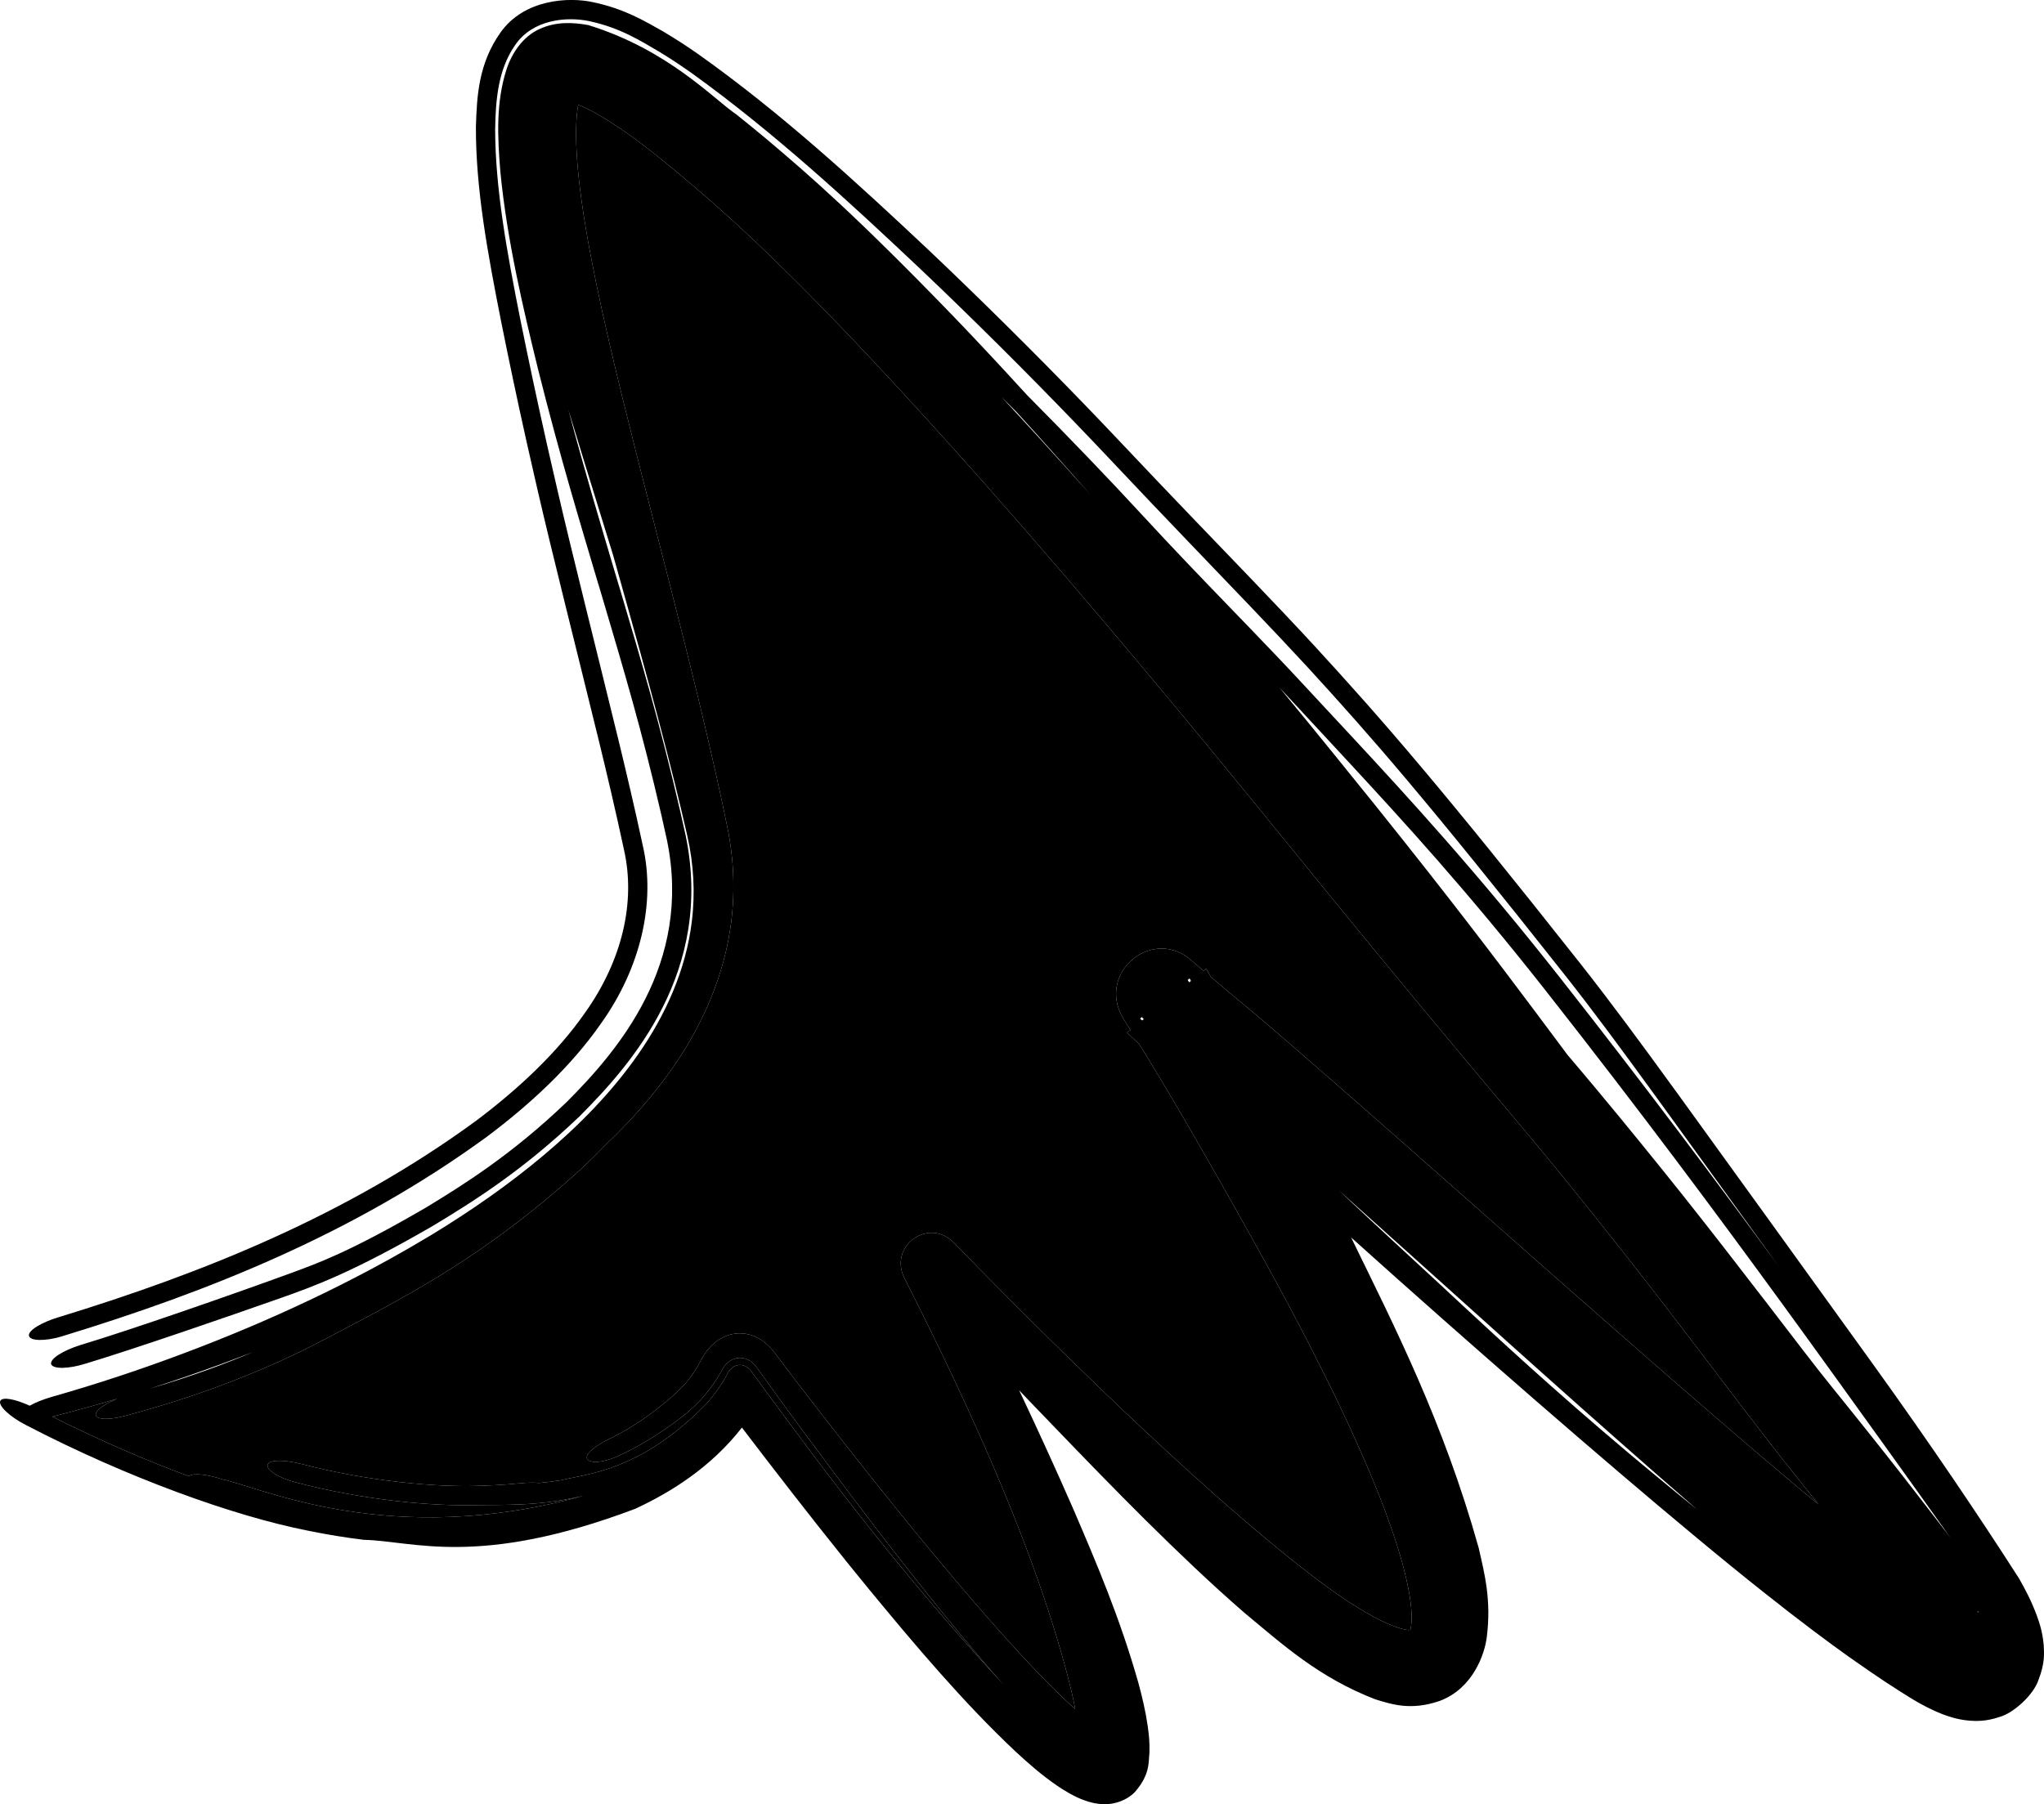
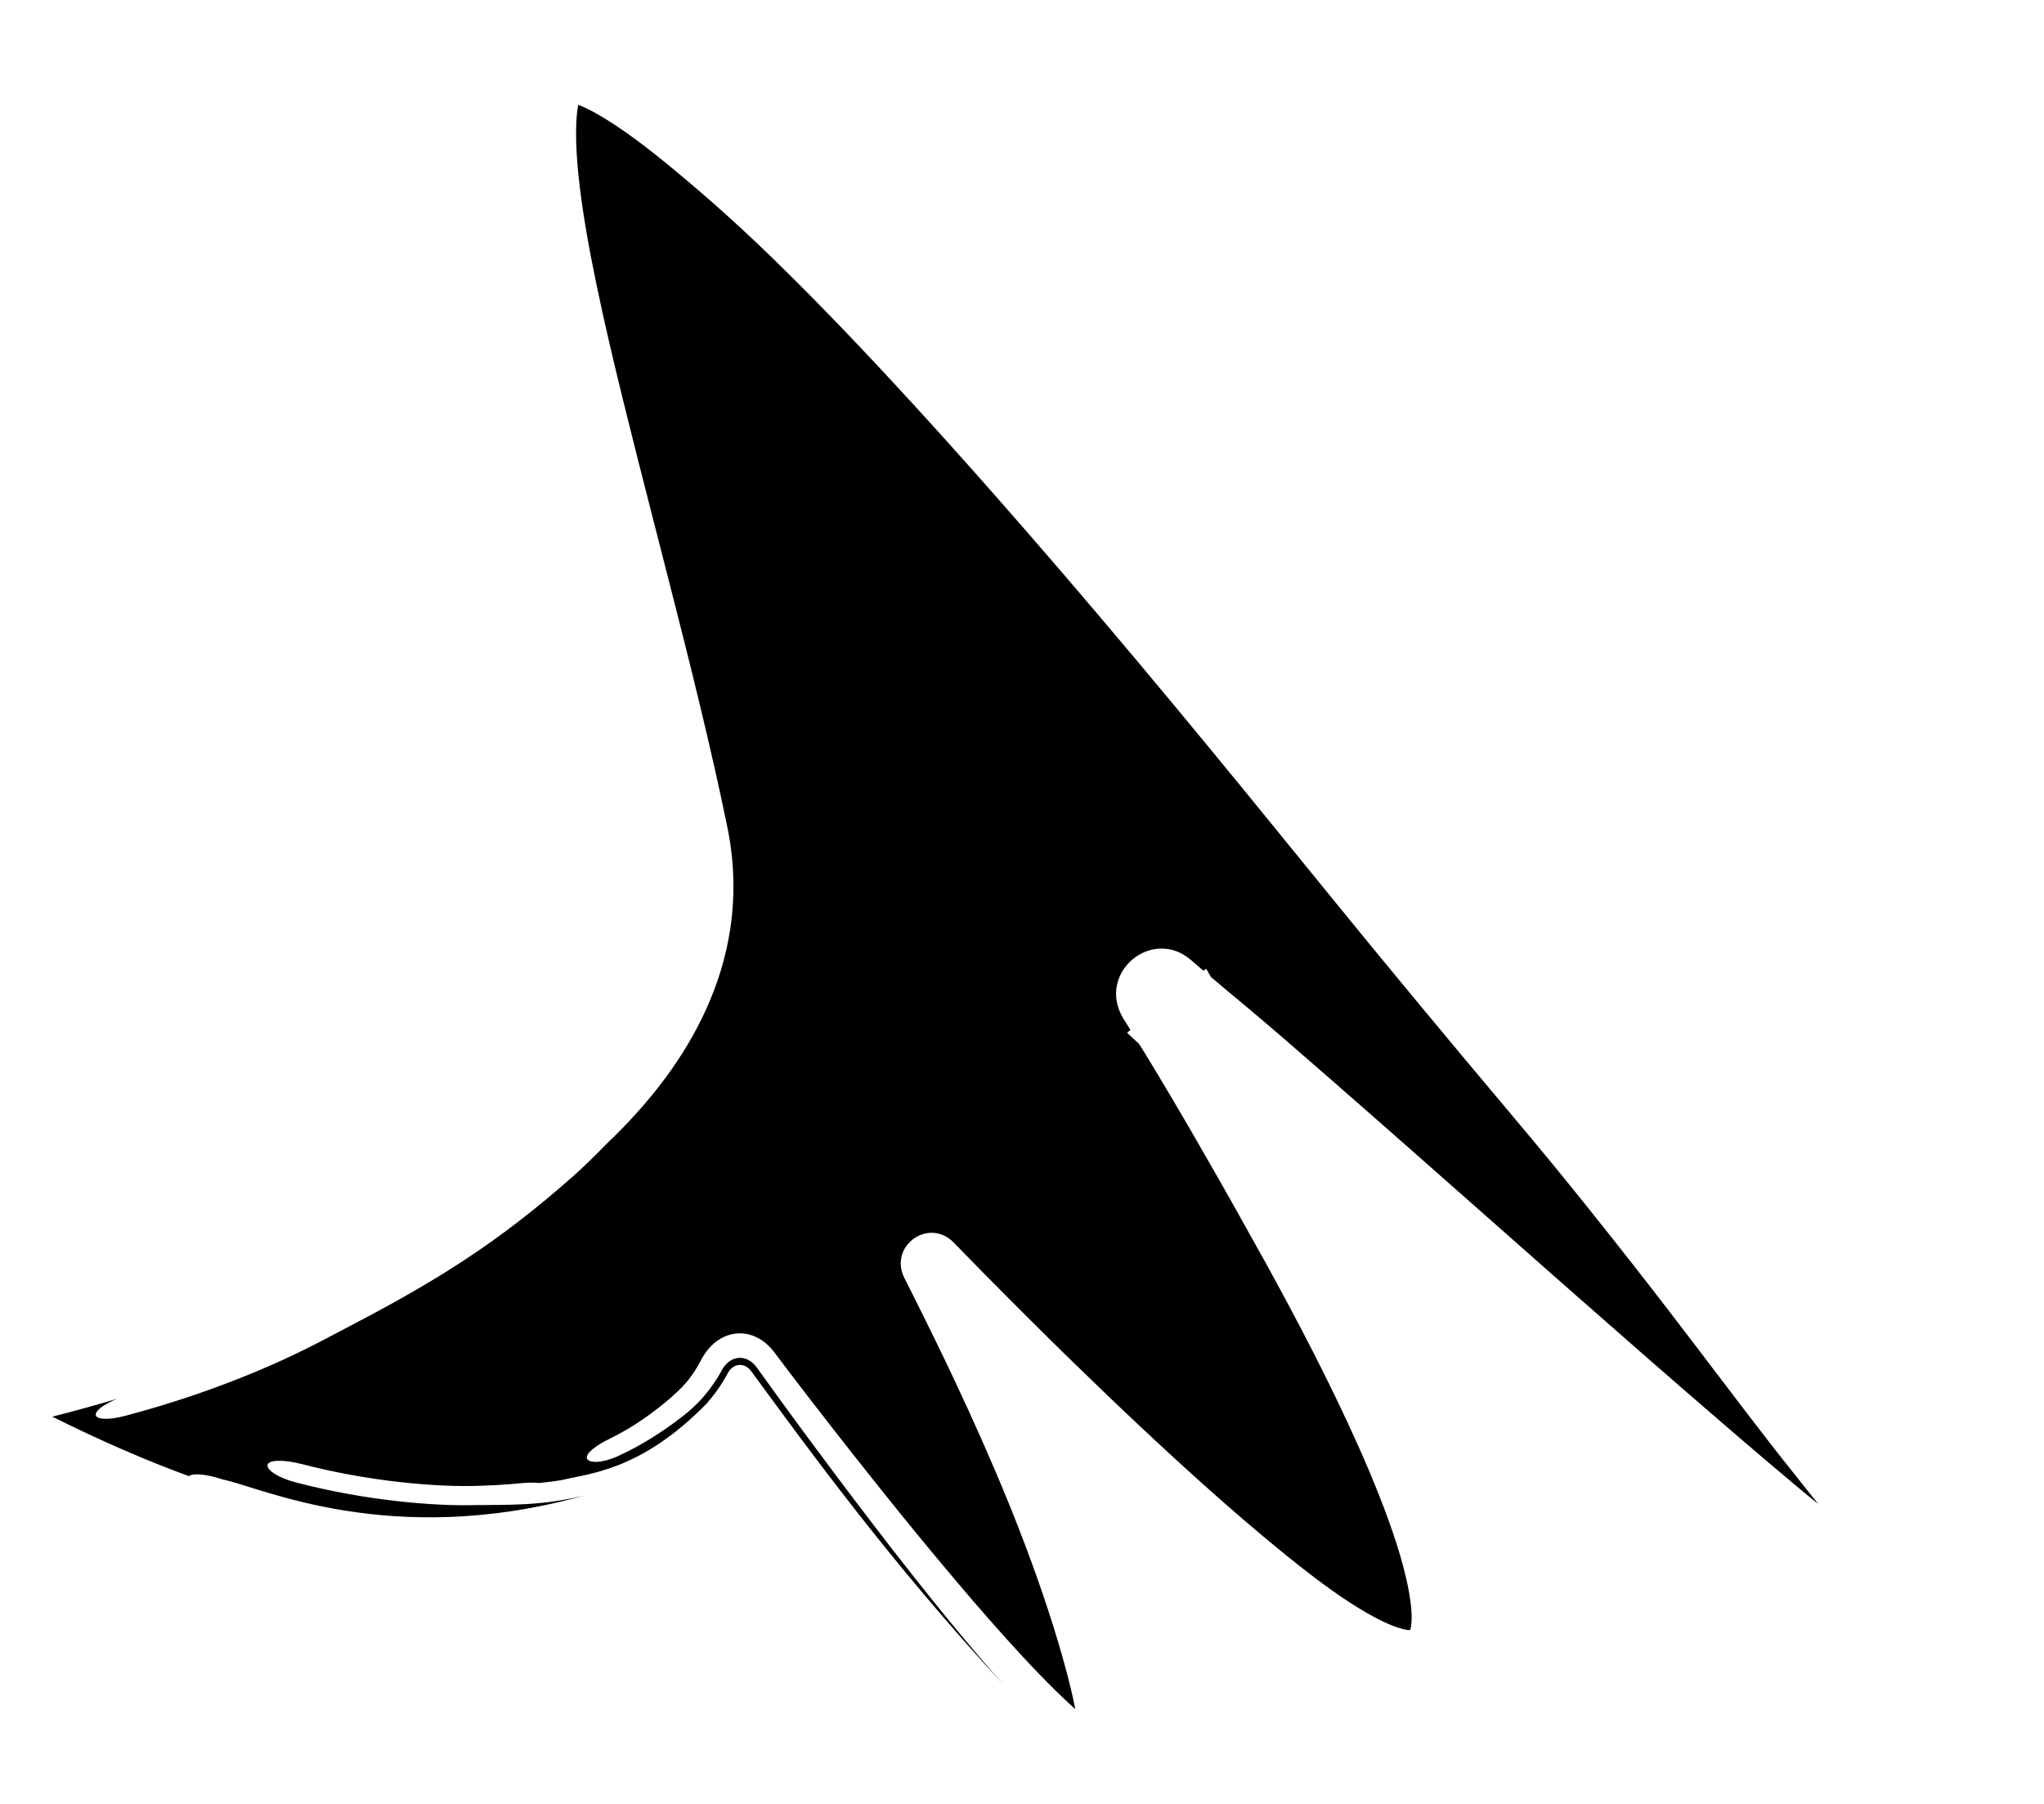
<svg xmlns="http://www.w3.org/2000/svg" width="316" height="279" viewBox="0 0 316 279" fill="none">
-   <path d="M77.35 5.063C81.037 -0.18 87.995 -0.473 91.648 0.332C96.55 1.349 99.702 3.289 102.404 4.795C104.767 6.197 106.267 7.205 107.904 8.341C120.735 17.436 132.321 28.095 143.471 38.575C145.263 40.273 146.978 41.916 148.75 43.631L148.762 43.643C157.747 52.332 166.147 60.863 173.539 68.704C180.941 76.555 187.65 83.487 193.73 89.825C197.053 93.297 200.175 96.583 203.259 99.926C213.79 111.398 222.841 121.804 244.372 149.072C249.201 155.211 253.539 161.106 258.972 168.589L258.984 168.6C259.759 169.669 260.557 170.775 261.38 171.913C268.018 181.099 276.648 193.022 289.607 211.016C298.558 223.457 306.043 234.577 311.825 243.598L312.115 244.04C313.092 245.757 313.991 247.441 314.835 249.677C315.271 250.91 315.746 252.143 315.958 254.408C316.016 255.762 316.16 257.137 315.148 259.779C314.354 262.17 311.177 264.976 309.104 265.509C307.013 266.231 305.402 266.146 304.485 266.079C303.437 265.991 302.563 265.79 302.007 265.637C300.721 265.281 299.798 264.884 298.997 264.521C297.303 263.742 296.121 263.034 295.049 262.371C292.804 260.952 290.761 259.686 285.81 256.187C282.529 253.851 278.376 250.758 272.518 246.109C269.348 243.592 265.794 240.703 261.67 237.263C248.198 226.078 227.628 208.22 208.874 191.348C215.65 205.249 223.114 219.809 228.592 239.32C229.514 243.364 230.581 247.385 229.854 253.176C229.538 255.732 227.753 261.082 222.583 263.022C218.08 264.577 215.136 263.533 212.614 262.778C203.85 259.366 198.447 254.424 192.399 249.41C191.033 248.222 189.6 246.947 188.115 245.597C178.26 236.571 169.12 227.028 159.055 216.561C158.55 216.035 158.054 215.506 157.561 214.991C160.419 221.041 163.213 227.129 165.978 233.462C169.515 241.705 173.17 250.259 176.005 260.278C176.558 262.32 177.087 264.522 177.429 266.858C177.618 268.27 177.744 269.236 177.707 270.996C177.538 272.448 177.85 274.38 175.437 277.133C174.166 278.428 172.313 279.024 170.76 278.993C169.477 278.974 168.517 278.718 167.495 278.342C166.061 277.815 164.439 276.83 163.443 276.145C160.923 274.409 158.975 272.67 157.005 270.856C149.089 263.416 141.559 254.516 134.347 245.76C132.973 244.082 131.928 242.801 130.689 241.262L130.677 241.238C124.994 234.167 119.806 227.453 114.7 220.757C109.893 226.922 103.676 230.783 98.19 233.322C73.863 242.507 63.828 238.259 56.231 238.112C53.332 237.749 50.683 237.332 47.478 236.67C36.113 234.425 19.662 228.494 4.189 220.455C4.13 220.425 4.062 220.392 4.003 220.362C1.457 219.054 -0.344 217.324 0.055 216.607C0.413 215.964 2.38 216.365 4.594 217.374C5.493 216.861 6.762 216.361 8.021 216.003C11.507 215.01 14.836 213.99 18.244 212.864C21.598 211.756 24.955 210.568 28.282 209.319C31.599 208.074 34.91 206.76 38.181 205.378C41.457 203.995 44.702 202.544 47.918 201.019C51.168 199.479 54.325 197.888 57.493 196.196C59.385 195.185 61.297 194.124 63.143 193.057C63.833 192.659 64.511 192.258 65.181 191.86C65.73 191.534 66.286 191.214 66.848 190.872C72.778 187.255 78.586 183.232 83.984 178.701C89.4 174.142 94.493 169.017 98.664 163.032C102.811 157.088 106.043 150.057 106.954 142.493C107.502 138.062 107.241 133.553 106.248 129.207C105.626 126.48 104.959 123.674 104.28 120.942C102.625 114.287 100.848 107.646 99.035 101.053C97.632 95.953 96.209 90.923 94.797 85.884C94.183 83.91 93.582 81.964 92.991 80.037C91.275 74.443 89.516 68.827 87.851 63.31C90.504 73.242 92.875 81.141 95.121 88.697C95.422 89.706 95.727 90.707 96.025 91.708C99.054 101.953 102.034 111.868 105.171 125.487C105.464 126.774 105.749 128.035 106.016 129.265C110.3 150.191 97.729 164.495 89.576 172.645C80.702 181.134 72.932 185.934 66.953 189.547C54.437 196.793 48.58 198.893 43.148 200.81C35.467 203.512 20.705 208.62 13.243 210.865C10.492 211.732 8.149 211.717 7.905 210.935C7.711 210.134 9.673 208.865 12.397 208.005C20.197 205.662 35.968 200.161 44.978 196.87C48.974 195.381 53.69 193.801 65.795 186.769C71.573 183.26 79.096 178.582 87.608 170.414C95.489 162.525 107.073 149.11 103.11 129.904C102.838 128.654 102.553 127.369 102.254 126.057C99.249 113.017 96.403 103.486 93.408 93.358C93.113 92.366 92.817 91.366 92.516 90.359L92.505 90.348C89.751 81.044 86.655 70.943 83.185 57.103C80.875 47.671 78.376 37.113 77.35 26.509C76.916 21.187 76.648 15.862 78.322 10.677C79.156 8.182 80.828 5.666 83.393 4.493C85.937 3.322 88.508 3.436 90.942 3.877C103.353 7.695 110.422 15.416 113.843 17.698C115.478 19.006 117.065 20.304 118.636 21.615C124.854 26.881 132.184 33.162 147.523 49.048C150.76 52.41 154.703 56.625 158.788 61.102C165.3 67.668 171.438 74.052 176.757 79.828C181.247 84.698 185.599 89.227 189.736 93.51C190.937 94.754 192.158 96.014 193.372 97.276C196.249 100.258 199.152 103.302 201.939 106.319C204.131 108.688 206.457 111.174 208.921 113.828C217.837 123.43 228.475 135.044 241.13 151.129C254.54 168.185 265.651 183.073 275.112 195.998C268.231 186.478 262.905 179.105 258.463 172.971C257.626 171.816 256.817 170.7 256.043 169.635C250.572 162.107 246.562 156.666 242.08 150.967C220.645 123.821 212.063 113.99 202.171 103.192C199.528 100.321 196.648 97.281 193.453 93.928C187.113 87.285 179.818 79.751 172.091 71.54C164.864 63.861 156.67 55.495 147.743 46.828L147.732 46.816C145.956 45.09 144.18 43.386 142.417 41.713C131.382 31.291 119.653 20.459 106.966 11.328C105.516 10.3 103.851 9.176 101.906 7.992C98.942 6.265 95.864 4.286 91.069 3.261C87.699 2.561 82.359 2.927 79.607 7.016C76.997 10.802 76.627 15.436 76.551 19.976C76.564 29.125 78.37 38.986 80.452 49.455C81.682 55.523 83.01 61.824 84.62 68.983C85.116 71.181 85.631 73.424 86.183 75.795C88.534 85.972 91.669 98.276 95.654 114.595C96.87 119.623 98.152 125.041 99.371 130.741C101.432 139.639 98.983 149.745 92.957 158.208C88.316 164.894 82.001 170.735 75.254 175.796C54.606 190.852 32.073 199.775 9.572 206.645L9.561 206.657C6.93 207.435 4.594 207.371 4.478 206.552C4.321 205.743 6.436 204.473 9.017 203.705C31.265 196.894 53.556 187.988 73.61 173.308C80.083 168.442 86.125 162.827 90.49 156.546C96.161 148.547 98.317 139.523 96.465 131.392C95.225 125.591 93.919 120.063 92.679 114.944C88.629 98.397 85.429 85.859 83.046 75.504C82.469 73.017 81.935 70.666 81.436 68.437C79.849 61.327 78.611 55.37 77.442 49.559C75.378 39.065 73.542 29.165 73.575 19.616C73.723 14.852 73.975 9.862 77.35 5.063ZM89.171 17.849C88.954 20.413 89.077 23.616 89.414 26.951C89.967 32.387 91.007 38.174 92.216 44.015C93.426 49.843 94.831 55.787 96.279 61.695C97.73 67.606 99.263 73.61 100.783 79.561C102.477 86.193 104.187 92.819 105.866 99.519C107.54 106.207 109.176 112.945 110.694 119.733C111.289 122.397 111.886 125.151 112.43 127.823C113.515 133.012 113.694 138.468 112.882 143.725C111.557 152.47 107.631 160.253 102.937 166.601C100.095 170.451 96.981 173.84 93.686 176.97C92.029 178.693 90.372 180.283 88.765 181.747C76.741 192.413 67.07 198.274 54.055 205.076C52.813 205.725 51.799 206.266 50.57 206.913C50.335 207.036 50.083 207.164 49.829 207.296C48.227 208.131 46.354 209.087 43.739 210.284C38.492 212.677 30.273 216.051 19.252 218.967C16.467 219.701 14.487 219.475 14.84 218.525C15.113 217.852 16.397 217.014 18.105 216.305C14.869 217.27 11.563 218.182 8.264 219.025C8.2 219.041 8.132 219.044 8.067 219.06C15.304 222.668 22.508 225.828 29.209 228.266C29.852 227.749 31.983 227.958 34.465 228.789C40.292 229.957 60.357 239.592 90.201 231.3C88.153 231.789 86.468 232.066 84.921 232.265C83.195 232.477 81.755 232.575 80.626 232.625C78.353 232.72 76.803 232.727 74.302 232.738C74.101 232.739 73.894 232.74 73.679 232.741C67.072 232.936 56.479 232.04 45.811 229.254C43.032 228.547 41.152 227.289 41.365 226.499C41.632 225.718 43.865 225.696 46.575 226.383C46.627 226.396 46.685 226.405 46.737 226.418C57.077 229.11 67.678 230.015 74.27 229.754C76.007 229.706 77.403 229.619 78.519 229.533C79.403 229.466 80.476 229.354 81.066 229.312C81.142 229.307 81.298 229.298 81.483 229.289H81.494L81.5 229.289C81.616 229.283 82.139 229.257 82.698 229.277C82.705 229.278 82.713 229.278 82.721 229.278C82.844 229.283 83.083 229.292 83.358 229.324C83.431 229.317 83.506 229.308 83.578 229.301C84.561 229.207 85.659 229.074 86.751 228.894C90.804 227.876 99.019 227.542 109.247 217.037C110.402 215.715 111.537 214.178 112.488 212.388C113.314 210.797 115.077 210.596 116.135 212.039C124.806 223.848 137.566 241.497 155.199 260.569C153.79 258.998 152.763 257.797 151.495 256.313C151.407 256.21 151.318 256.106 151.228 256.001C147.898 252.088 144.56 247.981 141.514 244.121C140.322 242.613 138.954 240.878 137.821 239.413C135.96 237.011 134.008 234.459 131.962 231.765C130.728 230.13 129.454 228.438 128.153 226.697V226.685C126.352 224.275 124.43 221.7 122.746 219.397C122.135 218.559 121.52 217.717 120.906 216.875C119.623 215.115 118.326 213.321 116.957 211.411C115.394 209.277 112.795 209.572 111.574 211.923C110.744 213.461 109.667 214.983 108.332 216.468C107.985 216.842 107.574 217.251 107.278 217.526C106.956 217.828 106.634 218.117 106.317 218.386C106.044 218.617 105.777 218.821 105.518 219.025C105.485 219.052 105.448 219.08 105.414 219.106C105.126 219.332 104.837 219.56 104.569 219.757C104.302 219.954 104.032 220.141 103.77 220.327V220.339C103.497 220.533 103.279 220.679 102.983 220.885C102.624 221.132 102.305 221.348 101.918 221.606C101.544 221.854 101.138 222.118 100.748 222.361C100.353 222.608 99.938 222.854 99.51 223.105C99.076 223.359 98.66 223.595 98.213 223.837C97.775 224.075 97.29 224.327 96.847 224.546C96.395 224.771 95.926 224.991 95.446 225.209C94.338 225.713 93.216 226.006 92.308 226.057C91.435 226.095 90.867 225.897 90.745 225.534C90.622 225.171 90.946 224.663 91.59 224.116C92.273 223.555 93.198 223.001 94.219 222.501C94.49 222.368 94.758 222.229 95.023 222.091C95.029 222.088 95.035 222.085 95.04 222.082C95.201 221.999 95.368 221.911 95.527 221.826C95.947 221.601 96.401 221.352 96.823 221.106C97.254 220.854 97.67 220.604 98.109 220.327C98.537 220.055 98.956 219.773 99.371 219.49C99.801 219.196 100.235 218.882 100.656 218.572C101.057 218.277 101.549 217.903 101.952 217.584C102.249 217.349 102.609 217.059 102.913 216.805C103.229 216.542 103.534 216.286 103.817 216.038C104.109 215.779 104.384 215.523 104.639 215.282C104.664 215.258 104.694 215.237 104.72 215.212C104.941 215.002 105.156 214.791 105.356 214.585C105.579 214.356 105.786 214.129 105.97 213.922C106.165 213.702 106.292 213.552 106.433 213.376C107.138 212.467 107.841 211.391 108.378 210.319C110.968 205.331 116.492 204.714 119.806 209.249C121.52 211.527 123.305 213.87 124.993 216.061C125.338 216.51 125.687 216.951 126.023 217.386C127.728 219.592 129.737 222.174 131.569 224.5C132.924 226.221 134.193 227.823 135.54 229.51C137.642 232.143 139.652 234.639 141.572 236.984C142.828 238.52 144.176 240.135 145.416 241.622C147.022 243.547 148.674 245.515 150.406 247.527C152.085 249.475 153.707 251.324 155.5 253.316C158.681 256.851 162.519 260.944 165.944 264.033C166.037 264.118 166.139 264.193 166.233 264.277C166.04 263.305 165.838 262.329 165.619 261.418C165.194 259.614 164.709 257.799 164.207 256.024L164.195 256.001C163.724 254.357 163.303 252.94 162.806 251.363C161.773 248.073 160.67 244.846 159.495 241.634C158.322 238.429 157.078 235.229 155.79 232.067C154.489 228.88 153.129 225.701 151.737 222.559C150.336 219.395 148.921 216.304 147.396 213.074C145.387 208.825 143.345 204.654 141.19 200.357C140.732 199.444 140.27 198.528 139.812 197.625C137.35 192.641 143.639 188.175 147.477 192.185C150.226 195.011 152.91 197.742 155.512 200.357C156.683 201.534 157.774 202.626 158.985 203.832L158.997 203.844C161.316 206.155 163.573 208.374 165.758 210.505C168.933 213.6 172.855 217.373 176.178 220.49C179.596 223.701 183.373 227.181 186.876 230.3C190.683 233.69 194.314 236.811 198.165 239.96C201.562 242.728 205.044 245.435 208.597 247.759C209.422 248.301 210.445 248.922 211.398 249.468C213.478 250.668 215.762 251.743 217.407 252.025C217.65 252.076 217.858 252.061 218.009 252.06C218.021 252.019 218.054 251.973 218.067 251.921C218.718 249.019 217.387 243.29 215.867 238.6C214.305 233.737 212.236 228.656 210.078 223.802C207.85 218.794 205.527 214.014 202.993 209.04C200.53 204.219 197.911 199.322 195.212 194.452C193.714 191.747 192.097 188.85 190.57 186.141C189.021 183.392 187.467 180.672 185.927 177.992C185.304 176.908 184.685 175.822 184.063 174.749C183.155 173.184 182.246 171.635 181.354 170.123C179.829 167.538 178.352 165.077 176.873 162.66C176.621 162.249 176.358 161.844 176.109 161.44C175.488 160.862 174.869 160.279 174.245 159.696L174.766 159.266C174.371 158.636 173.985 158.006 173.597 157.395C169.467 150.3 178.372 143.088 184.376 148.677C184.901 149.131 185.424 149.573 185.939 150.014C185.98 150.049 186.024 150.083 186.066 150.118L186.471 149.793C186.717 150.216 186.956 150.648 187.201 151.071C187.246 151.11 187.291 151.148 187.336 151.186C188.884 152.5 190.287 153.691 191.901 155.012C196.799 159.109 200.108 162.008 203.456 164.927C204.122 165.508 204.803 166.096 205.505 166.706C209.6 170.283 213.753 173.939 217.697 177.411C221.931 181.145 225.626 184.405 229.854 188.14C233.814 191.637 237.93 195.28 241.871 198.753C245.936 202.333 249.742 205.678 253.936 209.342C257.875 212.788 262.058 216.426 266.011 219.827C268.347 221.835 270.655 223.827 272.993 225.813C274.613 227.193 276.182 228.513 277.821 229.882C278.47 230.425 279.104 230.952 279.72 231.463C280.177 231.842 280.645 232.207 281.097 232.579C279.964 231.149 278.833 229.713 277.67 228.266C274.919 224.839 272.427 221.609 270.203 218.7C268.076 215.917 266.114 213.336 264.194 210.81C264.078 210.658 263.962 210.506 263.846 210.354C263.467 209.855 263.092 209.353 262.712 208.854C261.068 206.695 259.453 204.577 257.86 202.507C255.896 199.955 253.941 197.443 251.979 194.94C250.039 192.466 248.06 189.963 246.097 187.512C244.113 185.035 242.224 182.691 240.158 180.166C238.115 177.669 236.004 175.152 233.697 172.401C231.412 169.677 229.016 166.828 226.589 163.927C224.162 161.029 221.712 158.084 219.283 155.151C216.845 152.207 214.406 149.257 212.024 146.352C209.93 143.8 207.86 141.258 205.808 138.741C205.495 138.356 205.181 137.971 204.868 137.588C202.51 134.694 200.05 131.672 197.783 128.881C194.095 124.34 190.408 119.828 186.691 115.316C182.99 110.823 179.287 106.363 175.553 101.914C171.871 97.525 168.063 93.034 164.311 88.662C160.522 84.248 156.737 79.899 152.93 75.585C152.089 74.632 151.281 73.722 150.406 72.737C147.361 69.314 144.479 66.107 141.398 62.741C141.378 62.718 141.349 62.694 141.329 62.671C137.503 58.491 133.614 54.318 129.705 50.257C128.24 48.737 126.854 47.315 125.467 45.909C124.072 44.495 122.584 43.01 121.183 41.632C119.78 40.251 118.374 38.882 116.923 37.505C115.462 36.12 114.147 34.903 112.685 33.576C111.34 32.356 110.028 31.203 108.645 30.008C108.518 29.899 108.388 29.779 108.262 29.671C106.652 28.283 104.826 26.747 103.261 25.463C98.844 21.837 94.286 18.496 90.548 16.698C90.154 16.505 89.739 16.341 89.391 16.21C89.304 16.696 89.215 17.254 89.171 17.849ZM305.712 249.247C305.873 249.369 306.241 249.221 305.642 249.212C305.669 249.22 305.689 249.242 305.712 249.247ZM212.533 124.429C224.789 139.703 231.481 148.618 237.356 156.453C239.056 158.726 240.683 160.911 242.346 163.137C243.835 164.887 245.376 166.712 246.919 168.565C249.082 171.159 251.4 173.977 253.588 176.667C255.787 179.37 258.026 182.142 260.188 184.862C262.364 187.6 264.523 190.361 266.648 193.092C268.648 195.662 270.618 198.211 272.541 200.717C272.651 200.86 272.767 201.004 272.877 201.147C274.905 203.789 276.851 206.338 278.666 208.691C280.522 211.097 282.067 213.079 283.471 214.806C285.218 216.953 287.017 219.199 288.785 221.42C290.555 223.642 292.286 225.828 294.018 228.045C295.766 230.284 297.478 232.49 299.17 234.694C299.718 235.407 300.288 236.152 300.826 236.856C301.077 237.185 301.327 237.525 301.579 237.856C298.44 233.429 295.095 228.743 291.703 224.023C286.75 217.134 281.455 209.75 275.598 201.705C265.57 187.942 253.807 172.071 238.826 153.013C226.904 137.861 217.167 127.208 208.342 117.676C205.793 114.924 203.305 112.252 200.886 109.632C199.884 108.547 198.867 107.455 197.829 106.354C203.369 113.07 208.427 119.32 212.533 124.429ZM215.219 191.767C217.459 193.849 219.98 196.169 222.536 198.532C223.513 199.435 224.685 200.531 226.021 201.775C231.621 206.965 240.003 214.769 251.863 224.767C253.712 226.323 256.311 228.482 259.852 231.381C260.671 232.051 261.498 232.719 262.399 233.45C262.377 233.431 262.351 233.411 262.33 233.392C260.22 231.558 258.158 229.765 255.927 227.813C252.153 224.505 248.314 221.117 244.523 217.746C240.701 214.349 236.88 210.931 233.165 207.599C229.423 204.243 225.57 200.772 221.853 197.428C217.907 193.879 214.414 190.747 210.518 187.245C209.268 186.121 208.094 185.058 206.918 184.002C209.39 186.343 212.393 189.141 215.219 191.767ZM39.154 209.052C35.785 210.371 32.382 211.622 28.989 212.795C27.034 213.47 25.105 214.106 23.142 214.736C29.886 212.768 35.224 210.724 39.154 209.052ZM176.259 157.511C176.364 157.608 176.468 157.705 176.572 157.802L176.827 157.592C176.73 157.488 176.634 157.383 176.537 157.279L176.259 157.511ZM183.611 151.536C183.687 151.661 183.767 151.783 183.843 151.908L184.121 151.687C184.048 151.563 183.985 151.429 183.912 151.304L183.611 151.536ZM161.081 68.181C163.59 70.936 166.229 73.865 168.688 76.62C164.731 72.112 160.864 67.786 157.167 63.729C156.383 62.936 155.592 62.145 154.806 61.358C156.88 63.593 159.064 65.966 161.081 68.181Z" fill="#F4BF00" style="fill:#F4BF00;fill:color(display-p3 0.957 0.749 0);fill-opacity:1;" />
  <path d="M89.171 17.849C88.954 20.413 89.077 23.616 89.414 26.951C89.967 32.387 91.007 38.174 92.216 44.015C93.426 49.843 94.831 55.787 96.279 61.695C97.73 67.606 99.263 73.61 100.783 79.561C102.477 86.193 104.187 92.819 105.866 99.519C107.54 106.207 109.176 112.945 110.694 119.733C111.289 122.397 111.886 125.151 112.43 127.823C113.515 133.012 113.694 138.468 112.882 143.725C111.557 152.47 107.631 160.253 102.937 166.601C100.095 170.451 96.981 173.84 93.686 176.97C92.029 178.693 90.372 180.283 88.765 181.747C76.741 192.413 67.07 198.274 54.055 205.076C52.813 205.725 51.799 206.266 50.57 206.913C50.335 207.036 50.083 207.164 49.829 207.296C48.227 208.131 46.354 209.087 43.739 210.284C38.492 212.677 30.273 216.051 19.252 218.967C16.467 219.701 14.487 219.475 14.84 218.525C15.113 217.852 16.397 217.014 18.105 216.305C14.869 217.27 11.563 218.182 8.264 219.025C8.2 219.041 8.132 219.044 8.067 219.06C15.304 222.668 22.508 225.828 29.209 228.266C29.852 227.749 31.983 227.958 34.465 228.789C40.292 229.957 60.357 239.592 90.201 231.3C88.153 231.789 86.468 232.066 84.921 232.265C83.195 232.477 81.755 232.575 80.626 232.625C78.353 232.72 76.803 232.727 74.302 232.738L73.679 232.741C67.072 232.936 56.479 232.04 45.811 229.254C43.032 228.547 41.152 227.289 41.365 226.499C41.632 225.718 43.865 225.696 46.575 226.383C46.627 226.396 46.685 226.405 46.737 226.418C57.077 229.11 67.678 230.015 74.27 229.754C76.007 229.706 77.403 229.619 78.519 229.533C79.403 229.466 80.476 229.354 81.066 229.312C81.142 229.307 81.298 229.298 81.483 229.289H81.494L81.5 229.289C81.616 229.283 82.139 229.257 82.698 229.277L82.721 229.278C82.844 229.283 83.083 229.292 83.358 229.324C83.431 229.317 83.506 229.308 83.578 229.301C84.561 229.207 85.659 229.074 86.751 228.894C90.804 227.876 99.019 227.542 109.247 217.037C110.402 215.715 111.537 214.178 112.488 212.388C113.314 210.797 115.077 210.596 116.135 212.039C124.806 223.848 137.566 241.497 155.199 260.569C153.79 258.998 152.763 257.797 151.495 256.313L151.228 256.001C147.898 252.088 144.56 247.981 141.514 244.121C140.322 242.613 138.954 240.878 137.821 239.413C135.96 237.011 134.008 234.459 131.962 231.765C130.728 230.13 129.454 228.438 128.153 226.697V226.685C126.352 224.275 124.43 221.7 122.746 219.397C122.135 218.559 121.52 217.717 120.906 216.875C119.623 215.115 118.326 213.321 116.957 211.411C115.394 209.277 112.795 209.572 111.574 211.923C110.744 213.461 109.667 214.983 108.332 216.468C107.985 216.842 107.574 217.251 107.278 217.526C106.956 217.828 106.634 218.117 106.317 218.386C106.044 218.617 105.777 218.821 105.518 219.025C105.485 219.052 105.448 219.08 105.414 219.106C105.126 219.332 104.837 219.56 104.569 219.757C104.302 219.954 104.032 220.141 103.77 220.327V220.339C103.497 220.533 103.279 220.679 102.983 220.885C102.624 221.132 102.305 221.348 101.918 221.606C101.544 221.854 101.138 222.118 100.748 222.361C100.353 222.608 99.938 222.854 99.51 223.105C99.076 223.359 98.66 223.595 98.213 223.837C97.775 224.075 97.29 224.327 96.847 224.546C96.395 224.771 95.926 224.991 95.446 225.209C94.338 225.713 93.216 226.006 92.308 226.057C91.435 226.095 90.867 225.897 90.745 225.534C90.622 225.171 90.946 224.663 91.59 224.116C92.273 223.555 93.198 223.001 94.219 222.501C94.49 222.368 94.758 222.229 95.023 222.091L95.04 222.082C95.201 221.999 95.368 221.911 95.527 221.826C95.947 221.601 96.401 221.352 96.823 221.106C97.254 220.854 97.67 220.604 98.109 220.327C98.537 220.055 98.956 219.773 99.371 219.49C99.801 219.196 100.235 218.882 100.656 218.572C101.057 218.277 101.549 217.903 101.952 217.584C102.249 217.349 102.609 217.059 102.913 216.805C103.229 216.542 103.534 216.286 103.817 216.038C104.109 215.779 104.384 215.523 104.639 215.282C104.664 215.258 104.694 215.237 104.72 215.212C104.941 215.002 105.156 214.791 105.356 214.585C105.579 214.356 105.786 214.129 105.97 213.922C106.165 213.702 106.292 213.552 106.433 213.376C107.138 212.467 107.841 211.391 108.378 210.319C110.968 205.331 116.492 204.714 119.806 209.249C121.52 211.527 123.305 213.87 124.993 216.061C125.338 216.51 125.687 216.951 126.023 217.386C127.728 219.592 129.737 222.174 131.569 224.5C132.924 226.221 134.193 227.823 135.54 229.51C137.642 232.143 139.652 234.639 141.572 236.984C142.828 238.52 144.176 240.135 145.416 241.622C147.022 243.547 148.674 245.515 150.406 247.527C152.085 249.475 153.707 251.324 155.5 253.316C158.681 256.851 162.519 260.944 165.944 264.033C166.037 264.118 166.139 264.193 166.233 264.277C166.04 263.305 165.838 262.329 165.619 261.418C165.194 259.614 164.709 257.799 164.207 256.024L164.195 256.001C163.724 254.357 163.303 252.94 162.806 251.363C161.773 248.073 160.67 244.846 159.495 241.634C158.322 238.429 157.078 235.229 155.79 232.067C154.489 228.88 153.129 225.701 151.737 222.559C150.336 219.395 148.921 216.304 147.396 213.074C145.387 208.825 143.345 204.654 141.19 200.357C140.732 199.444 140.27 198.528 139.812 197.625C137.35 192.641 143.639 188.175 147.477 192.185C150.226 195.011 152.91 197.742 155.512 200.357C156.683 201.534 157.774 202.626 158.985 203.832L158.997 203.844C161.316 206.155 163.573 208.374 165.758 210.505C168.933 213.6 172.855 217.373 176.178 220.49C179.596 223.701 183.373 227.181 186.876 230.3C190.683 233.69 194.314 236.811 198.165 239.96C201.562 242.728 205.044 245.435 208.597 247.759C209.422 248.301 210.445 248.922 211.398 249.468C213.478 250.668 215.762 251.743 217.407 252.025C217.65 252.076 217.858 252.061 218.009 252.06C218.021 252.019 218.054 251.973 218.067 251.921C218.718 249.019 217.387 243.29 215.867 238.6C214.305 233.737 212.236 228.656 210.078 223.802C207.85 218.794 205.527 214.014 202.993 209.04C200.53 204.219 197.911 199.322 195.212 194.452C193.714 191.747 192.097 188.85 190.57 186.141C189.021 183.392 187.467 180.672 185.927 177.992C185.304 176.908 184.685 175.822 184.063 174.749C183.155 173.184 182.246 171.635 181.354 170.123C179.829 167.538 178.352 165.077 176.873 162.66C176.621 162.249 176.358 161.844 176.109 161.44C175.488 160.862 174.869 160.279 174.245 159.696L174.766 159.266C174.371 158.636 173.985 158.006 173.597 157.395C169.467 150.3 178.372 143.088 184.376 148.677C184.901 149.131 185.424 149.573 185.939 150.014C185.98 150.049 186.024 150.083 186.066 150.118L186.471 149.793C186.717 150.216 186.956 150.648 187.201 151.071L187.336 151.186C188.884 152.5 190.287 153.691 191.901 155.012C196.799 159.109 200.108 162.008 203.456 164.927C204.122 165.508 204.803 166.096 205.505 166.706C209.6 170.283 213.753 173.939 217.697 177.411C221.931 181.145 225.626 184.405 229.854 188.14C233.814 191.637 237.93 195.28 241.871 198.753C245.936 202.333 249.742 205.678 253.936 209.342C257.875 212.788 262.058 216.426 266.011 219.827C268.347 221.835 270.655 223.827 272.993 225.813C274.613 227.193 276.182 228.513 277.821 229.882C278.47 230.425 279.104 230.952 279.72 231.463C280.177 231.842 280.645 232.207 281.097 232.579C279.964 231.149 278.833 229.713 277.67 228.266C274.919 224.839 272.427 221.609 270.203 218.7C268.076 215.917 266.114 213.336 264.194 210.81L263.846 210.354C263.467 209.855 263.092 209.353 262.712 208.854C261.068 206.695 259.453 204.577 257.86 202.507C255.896 199.955 253.941 197.443 251.979 194.94C250.039 192.466 248.06 189.963 246.097 187.512C244.113 185.035 242.224 182.691 240.158 180.166C238.115 177.669 236.004 175.152 233.697 172.401C231.412 169.677 229.016 166.828 226.589 163.927C224.162 161.029 221.712 158.084 219.283 155.151C216.845 152.207 214.406 149.257 212.024 146.352C209.93 143.8 207.86 141.258 205.808 138.741L204.868 137.588C202.51 134.694 200.05 131.672 197.783 128.881C194.095 124.34 190.408 119.828 186.691 115.316C182.99 110.823 179.287 106.363 175.553 101.914C171.871 97.525 168.063 93.034 164.311 88.662C160.522 84.248 156.737 79.899 152.93 75.585C152.089 74.632 151.281 73.722 150.406 72.737C147.361 69.314 144.479 66.107 141.398 62.741C141.378 62.718 141.349 62.694 141.329 62.671C137.503 58.491 133.614 54.318 129.705 50.257C128.24 48.737 126.854 47.315 125.467 45.909C124.072 44.495 122.584 43.01 121.183 41.632C119.78 40.251 118.374 38.882 116.923 37.505C115.462 36.12 114.147 34.903 112.685 33.576C111.34 32.356 110.028 31.203 108.645 30.008C108.518 29.899 108.388 29.779 108.262 29.671C106.652 28.283 104.826 26.747 103.261 25.463C98.844 21.837 94.286 18.496 90.548 16.698C90.154 16.505 89.739 16.341 89.391 16.21C89.304 16.696 89.215 17.254 89.171 17.849Z" fill="#1D1D1B" style="fill:#1D1D1B;fill:color(display-p3 0.114 0.114 0.106);fill-opacity:1;" />
</svg>